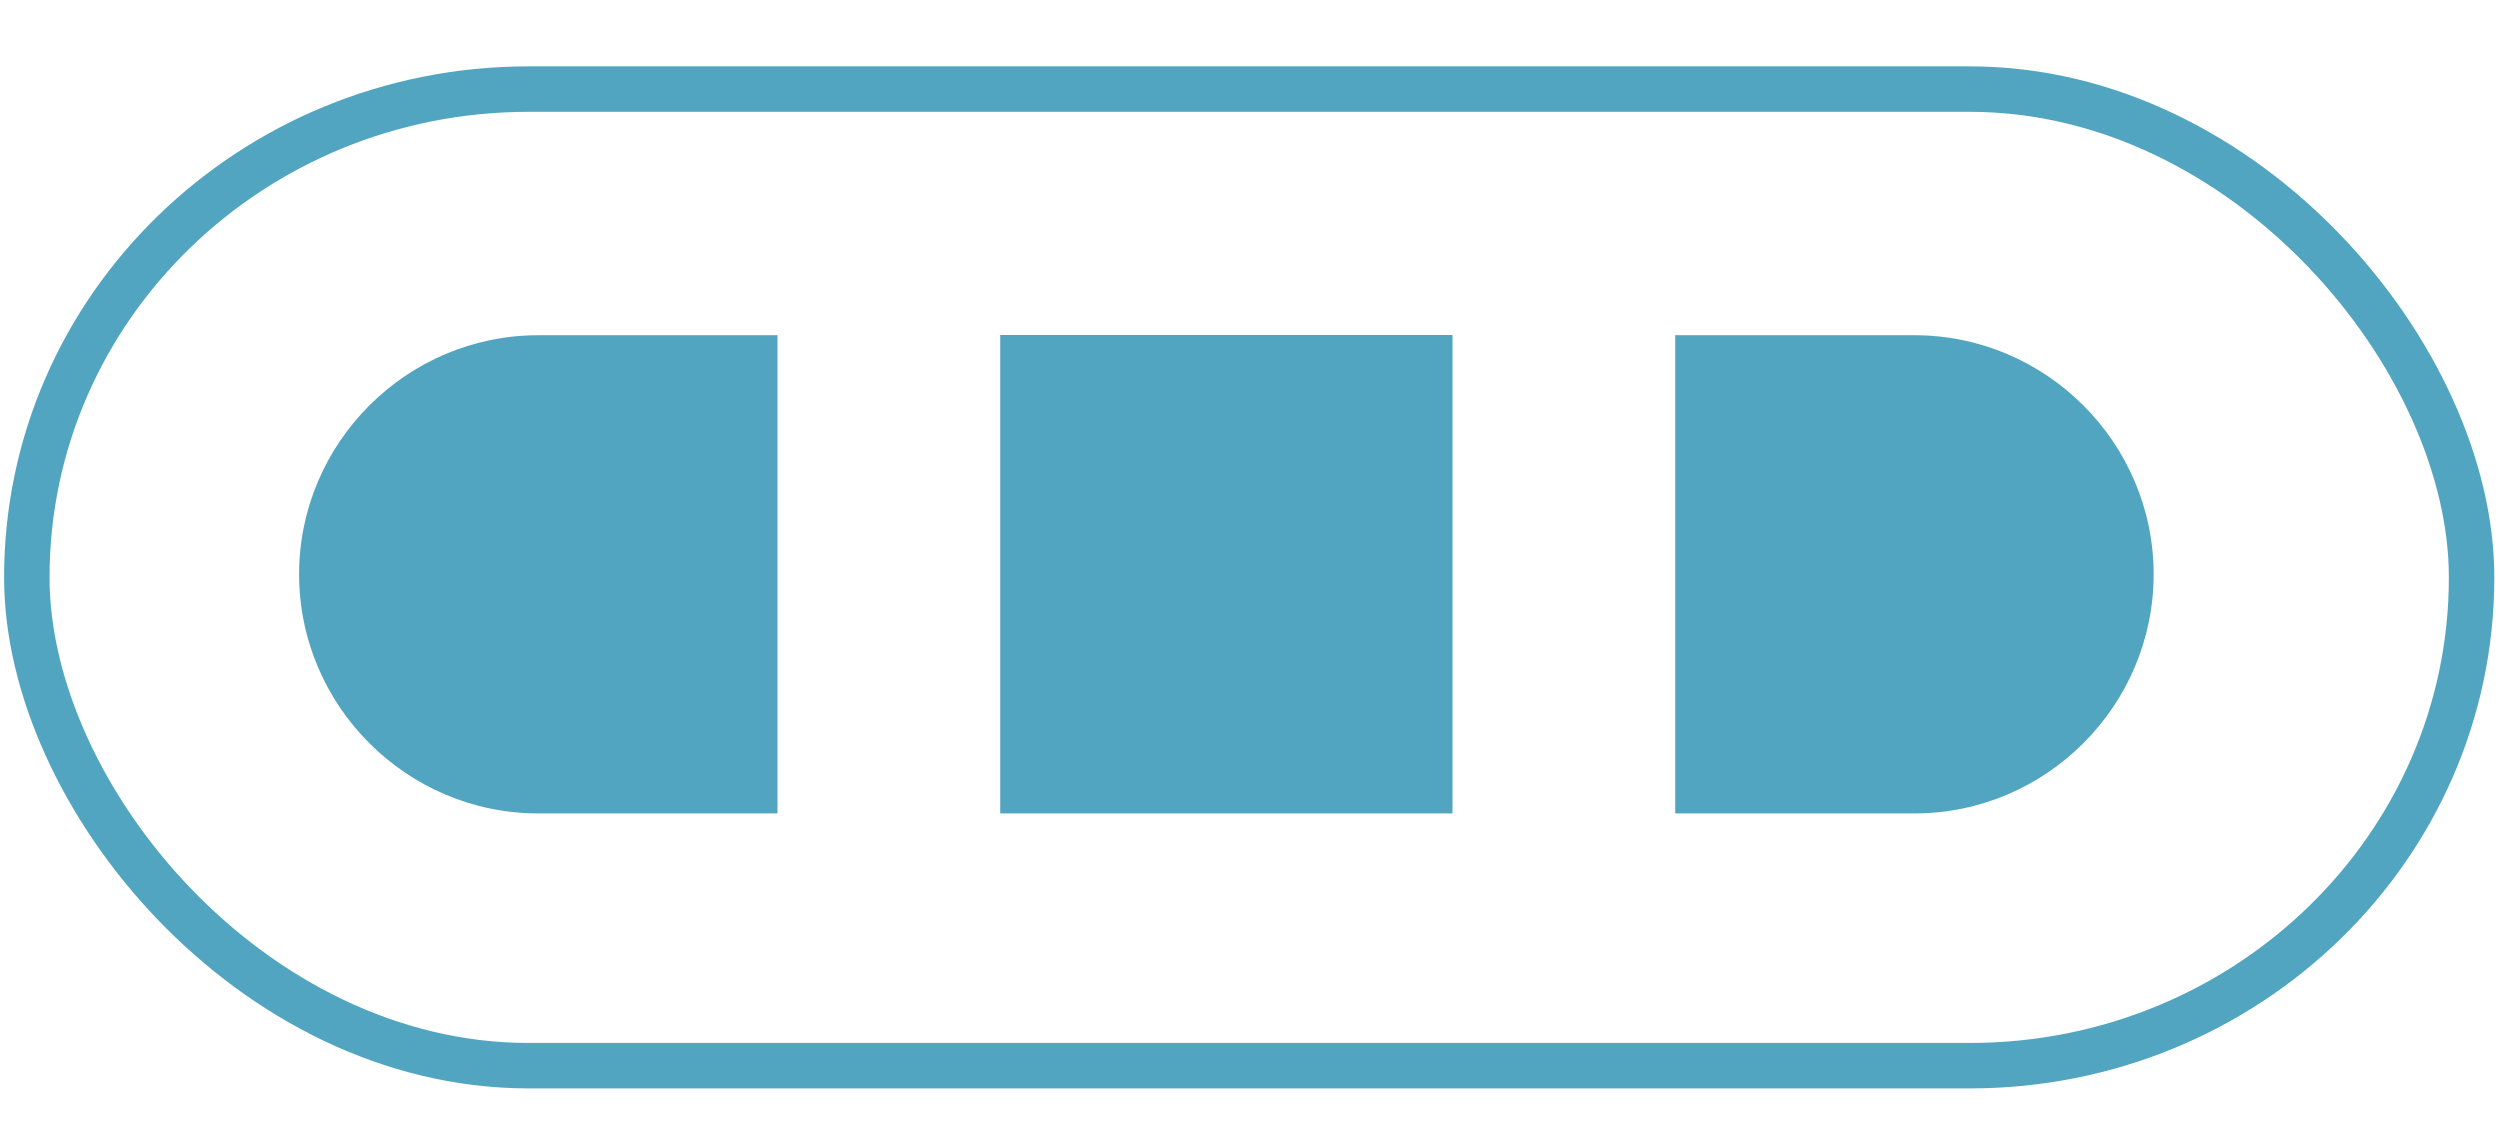
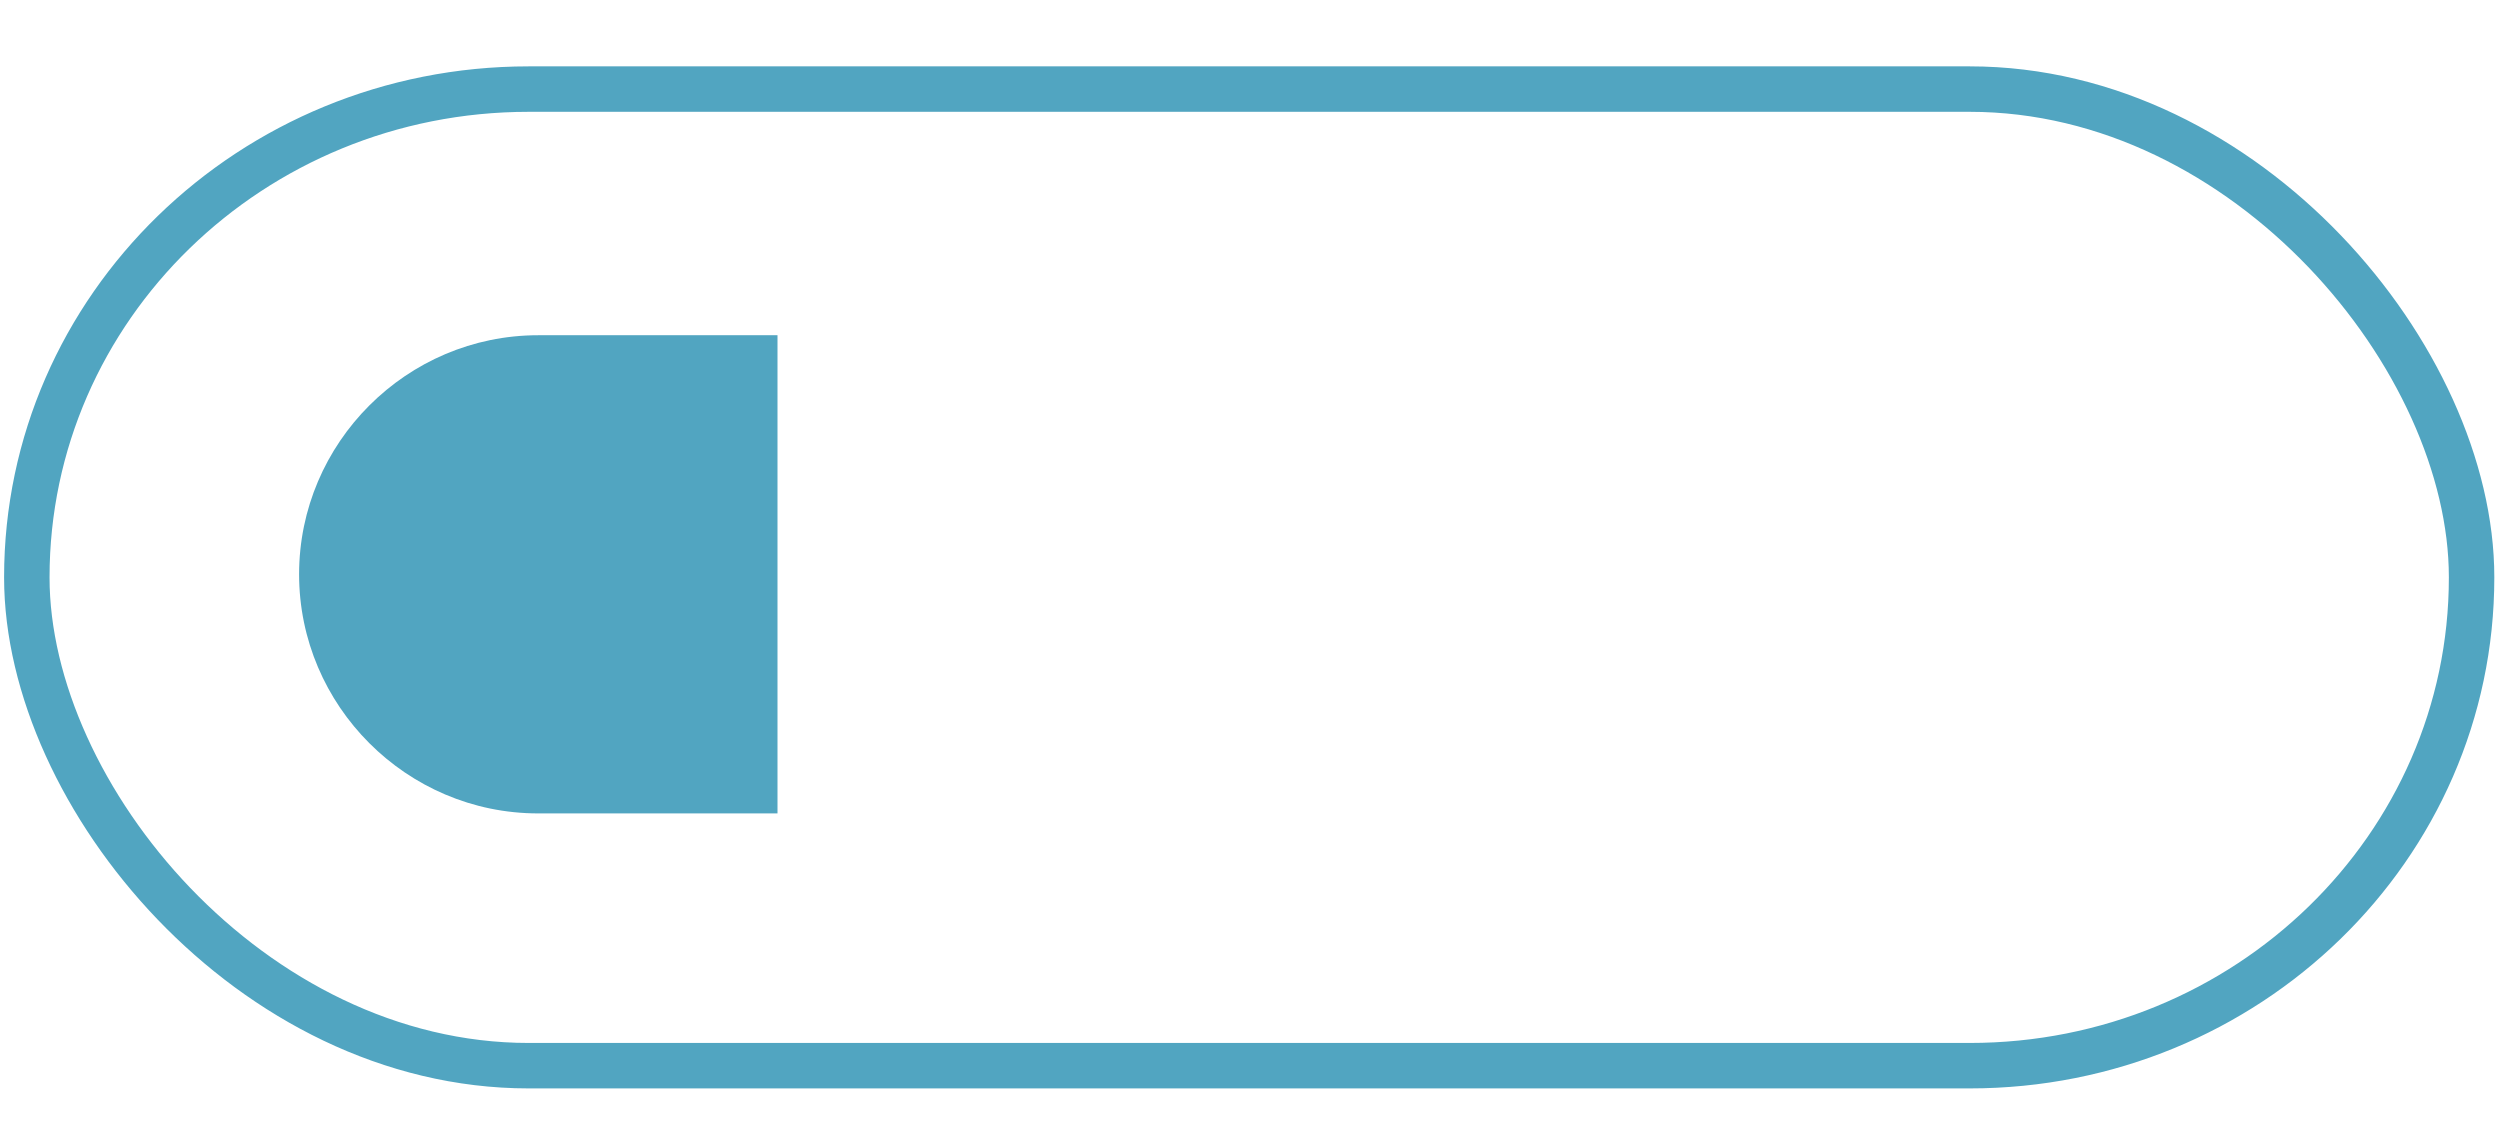
<svg xmlns="http://www.w3.org/2000/svg" xml:space="preserve" width="11mm" height="5mm" style="shape-rendering:geometricPrecision; text-rendering:geometricPrecision; image-rendering:optimizeQuality; fill-rule:evenodd; clip-rule:evenodd" viewBox="0 0 11 5">
  <defs>
    <style type="text/css">  .str0 {stroke:#51A5C1;stroke-width:0.2;stroke-miterlimit:22.926} .fil0 {fill:none} .fil1 {fill:#51A5C1}  </style>
  </defs>
  <g id="Слой_x0020_1">
    <g id="_105553191027968">
      <rect class="fil0 str0" x="0.118" y="0.392" width="10.757" height="4.297" rx="2.208" ry="2.148" />
      <path class="fil1" d="M3.421 1.474l0 2.105 -1.053 0c-0.579,0 -1.052,-0.474 -1.052,-1.052l0 -0c0,-0.579 0.474,-1.052 1.052,-1.052l1.053 0z" />
-       <polygon class="fil1" points="6.391,1.474 6.391,3.579 4.401,3.579 4.401,1.474 " />
-       <path class="fil1" d="M7.371 1.474l0 2.105 1.053 0c0.579,0 1.052,-0.474 1.052,-1.052l0 -0c0,-0.579 -0.474,-1.052 -1.052,-1.052l-1.053 0z" />
    </g>
  </g>
</svg>